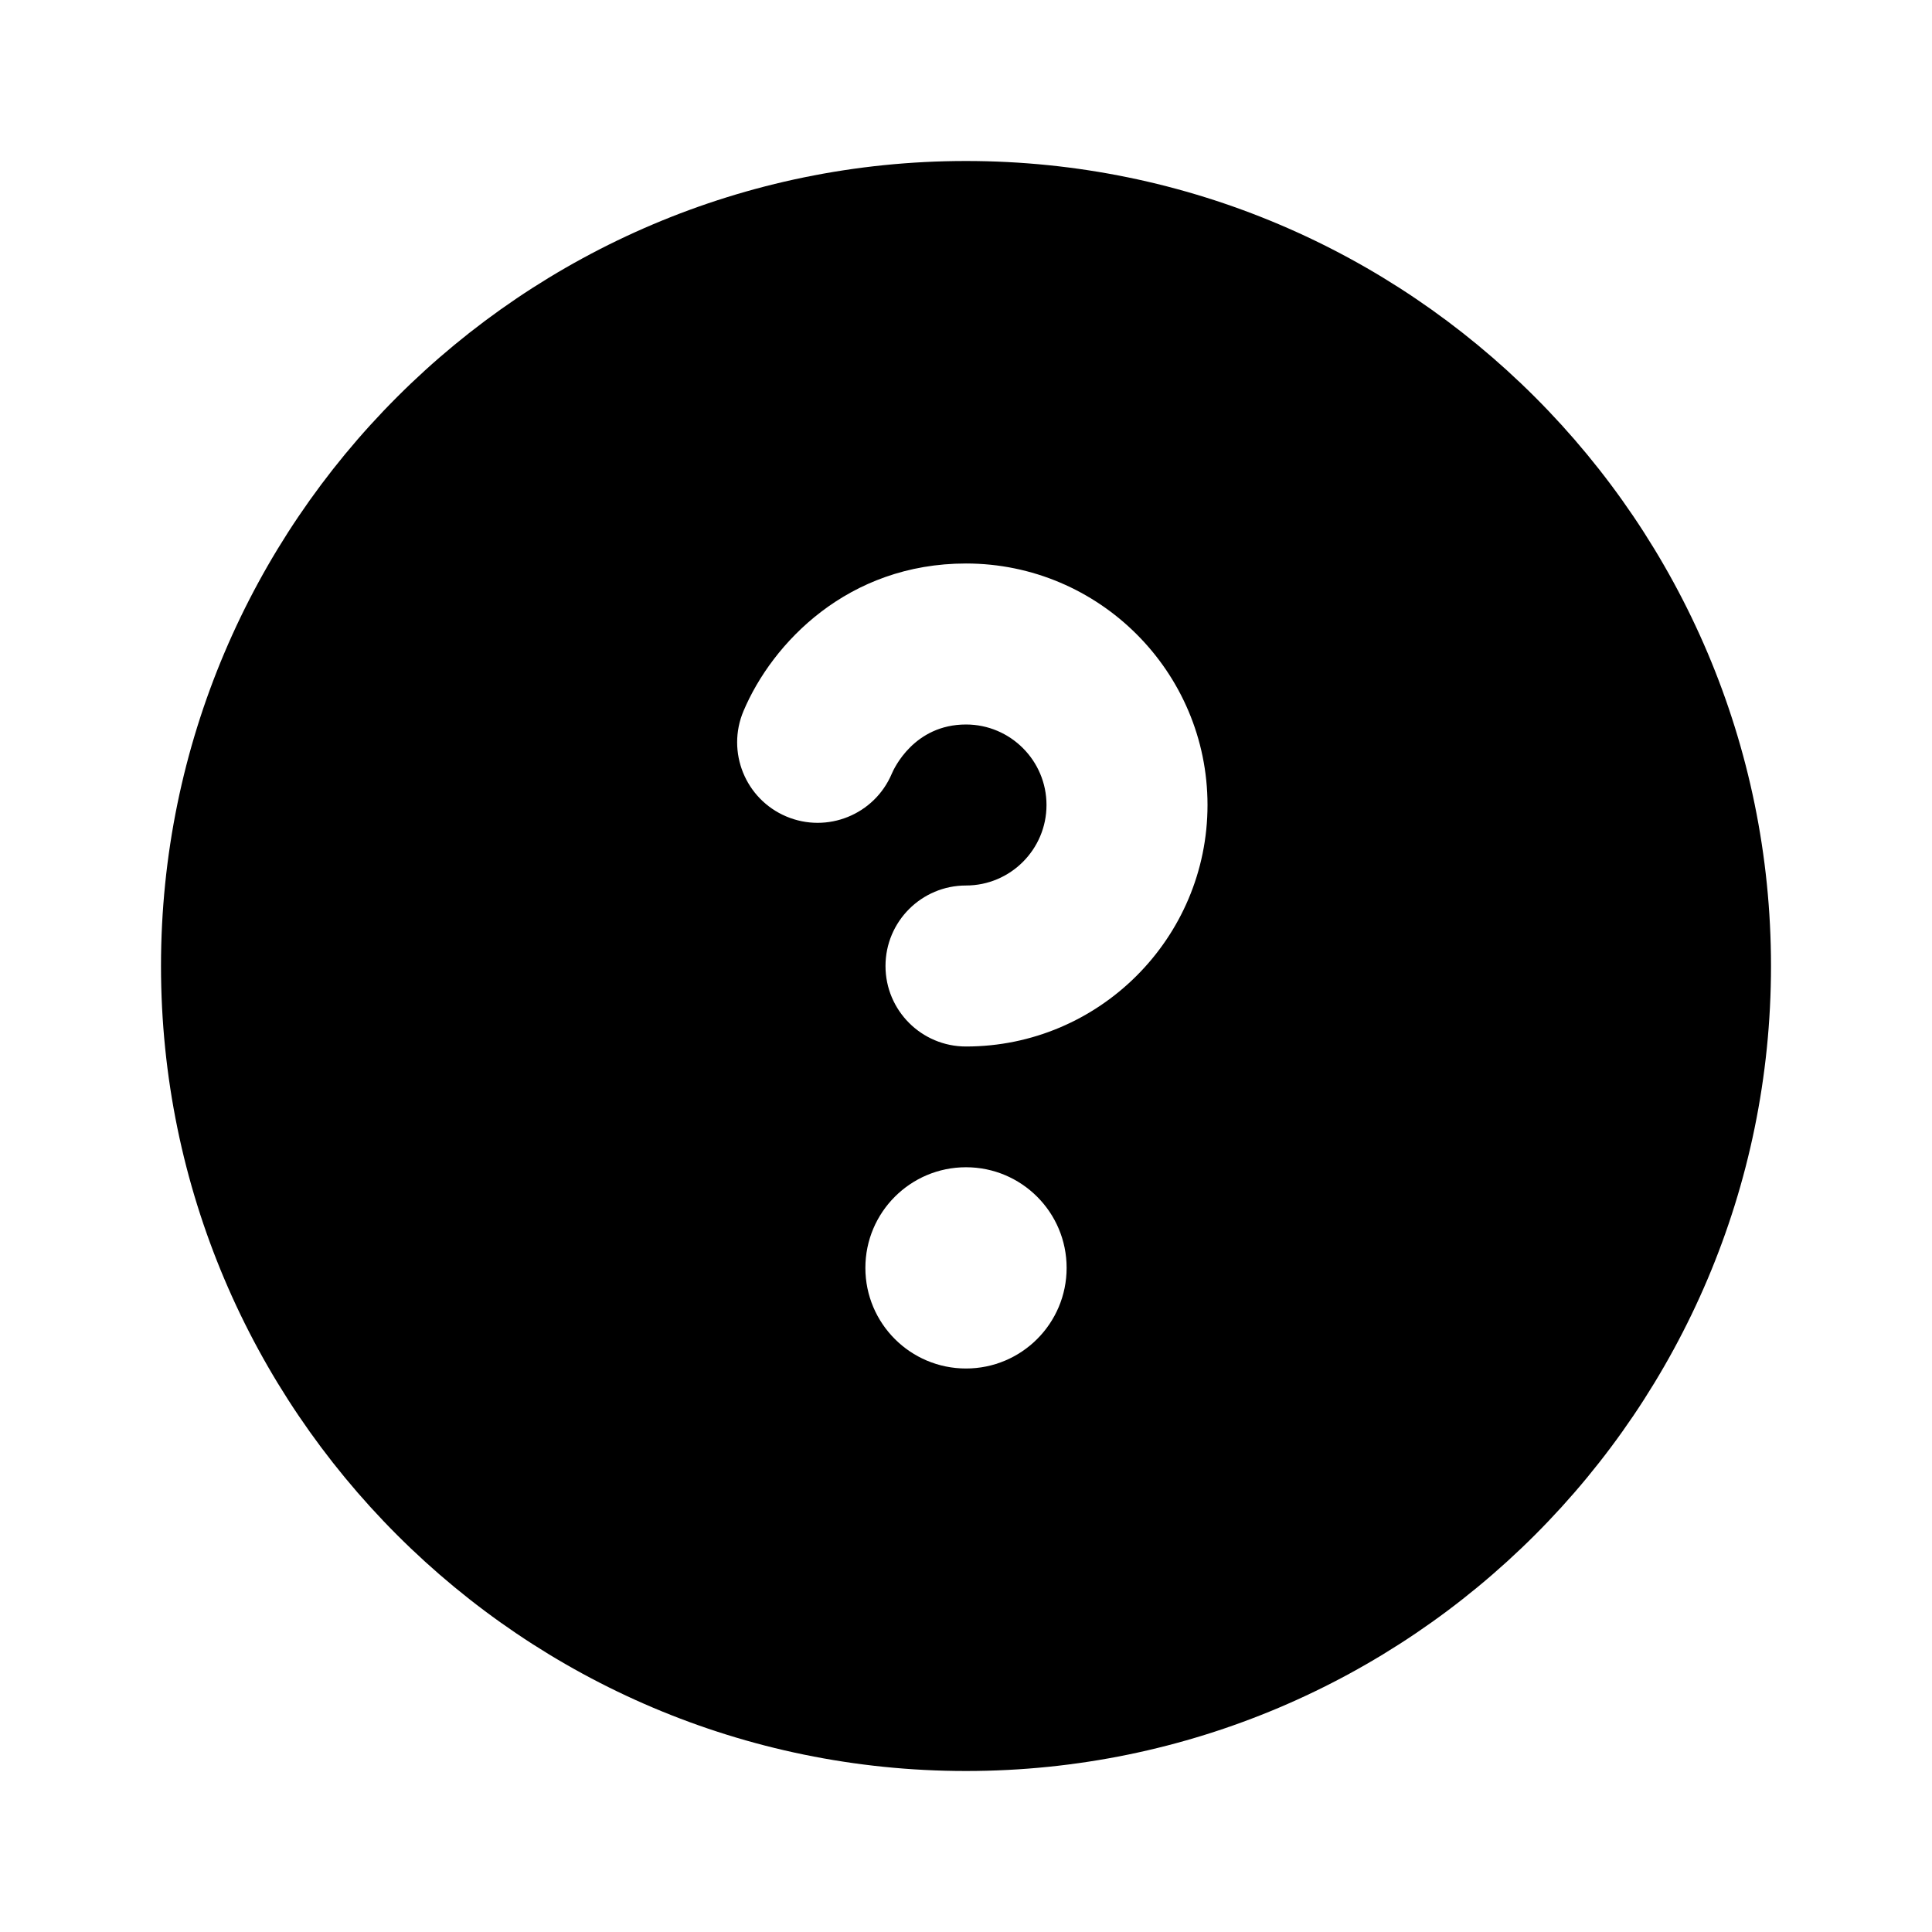
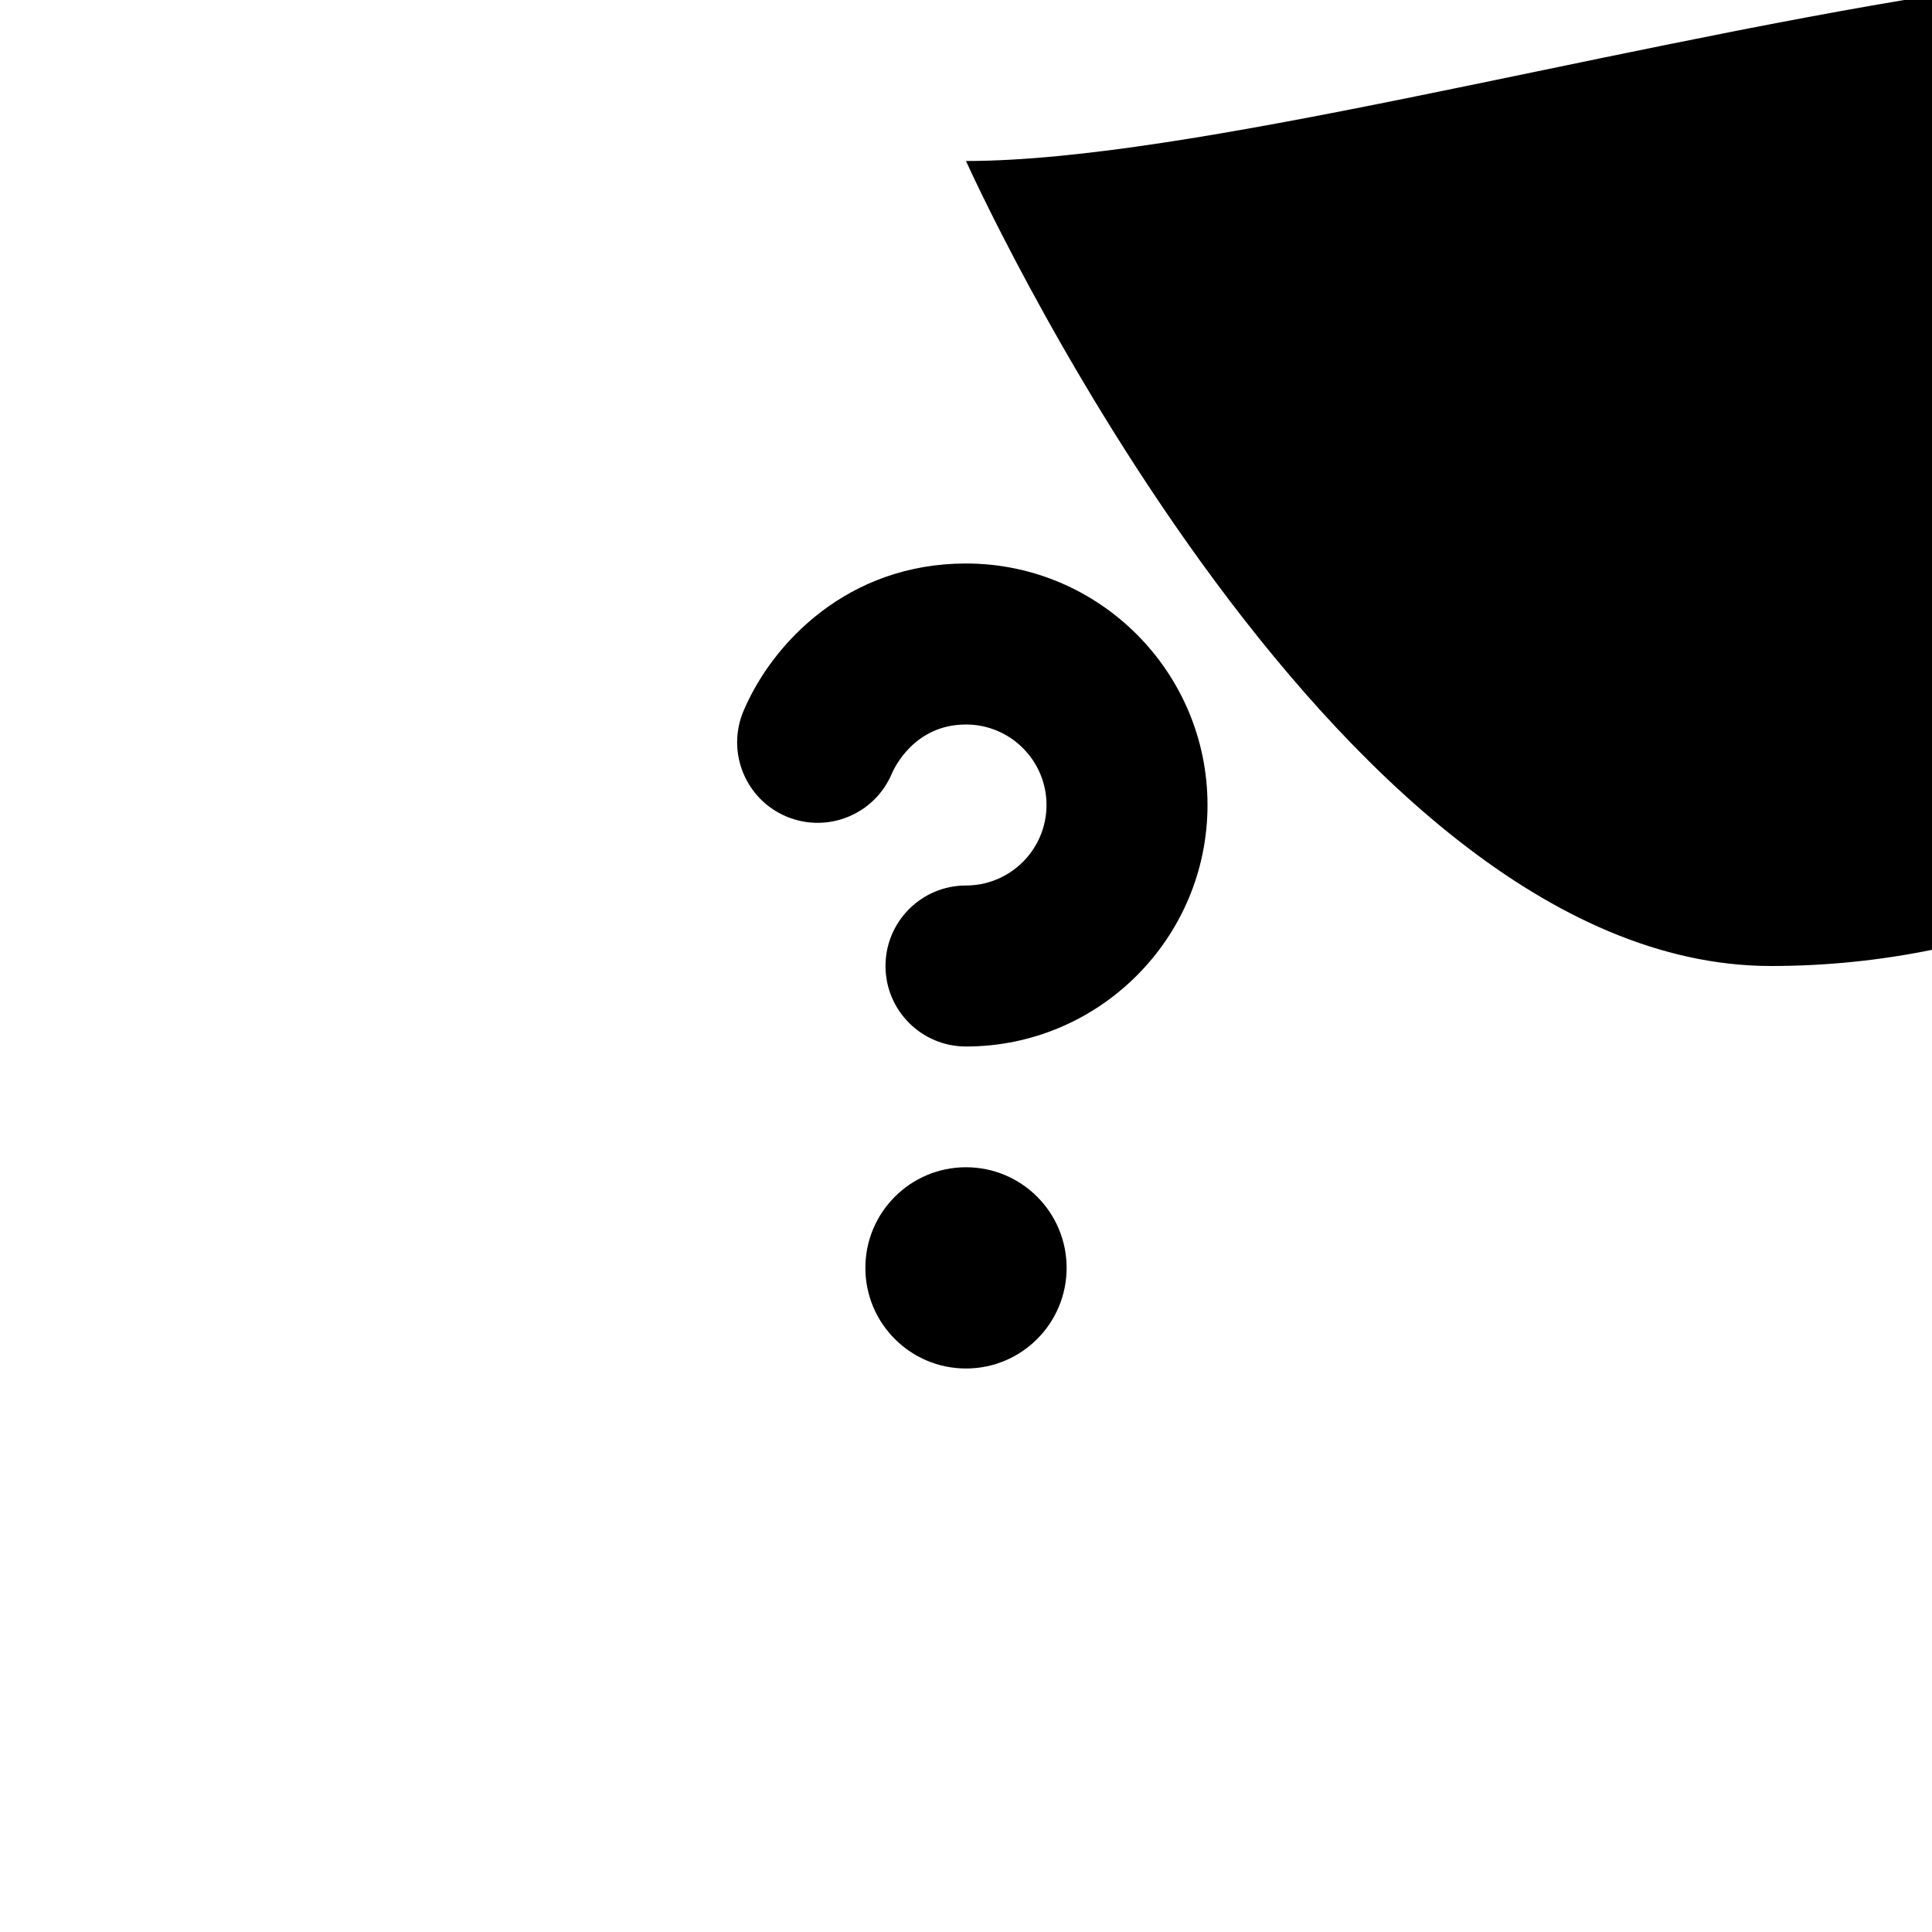
<svg xmlns="http://www.w3.org/2000/svg" version="1.1" id="Layer_1" x="0px" y="0px" width="1440px" height="1440px" viewBox="0 0 144 144" style="enable-background:new 0 0 144 144;" xml:space="preserve">
  <style type="text/css">
	.st0{fill:#FFFFFF;}
</style>
  <g>
-     <rect x="0" y="0" class="st0" width="144" height="144" />
-     <path d="M72,12c-33.084,0-60,26.916-60,60s26.916,60,60,60   s60-26.916,60-60S105.084,12,72,12z M72,102c-4.142,0-7.5-3.357-7.5-7.5   c0-4.142,3.358-7.5,7.5-7.5s7.5,3.358,7.5,7.5C79.5,98.642,76.142,102,72,102z    M72,78c-3.313,0-6-2.687-6-6s2.687-6,6-6c3.309,0,6-2.691,6-6s-2.691-6-6-6   c-3.869,0-5.373,3.291-5.531,3.666c-1.291,3.052-4.811,4.478-7.863,3.189   c-3.052-1.291-4.479-4.812-3.188-7.863c2.145-5.071,7.774-10.992,16.583-10.992   c9.925,0,18,8.075,18,18S81.925,78,72,78z" />
+     <path d="M72,12s26.916,60,60,60   s60-26.916,60-60S105.084,12,72,12z M72,102c-4.142,0-7.5-3.357-7.5-7.5   c0-4.142,3.358-7.5,7.5-7.5s7.5,3.358,7.5,7.5C79.5,98.642,76.142,102,72,102z    M72,78c-3.313,0-6-2.687-6-6s2.687-6,6-6c3.309,0,6-2.691,6-6s-2.691-6-6-6   c-3.869,0-5.373,3.291-5.531,3.666c-1.291,3.052-4.811,4.478-7.863,3.189   c-3.052-1.291-4.479-4.812-3.188-7.863c2.145-5.071,7.774-10.992,16.583-10.992   c9.925,0,18,8.075,18,18S81.925,78,72,78z" />
  </g>
</svg>